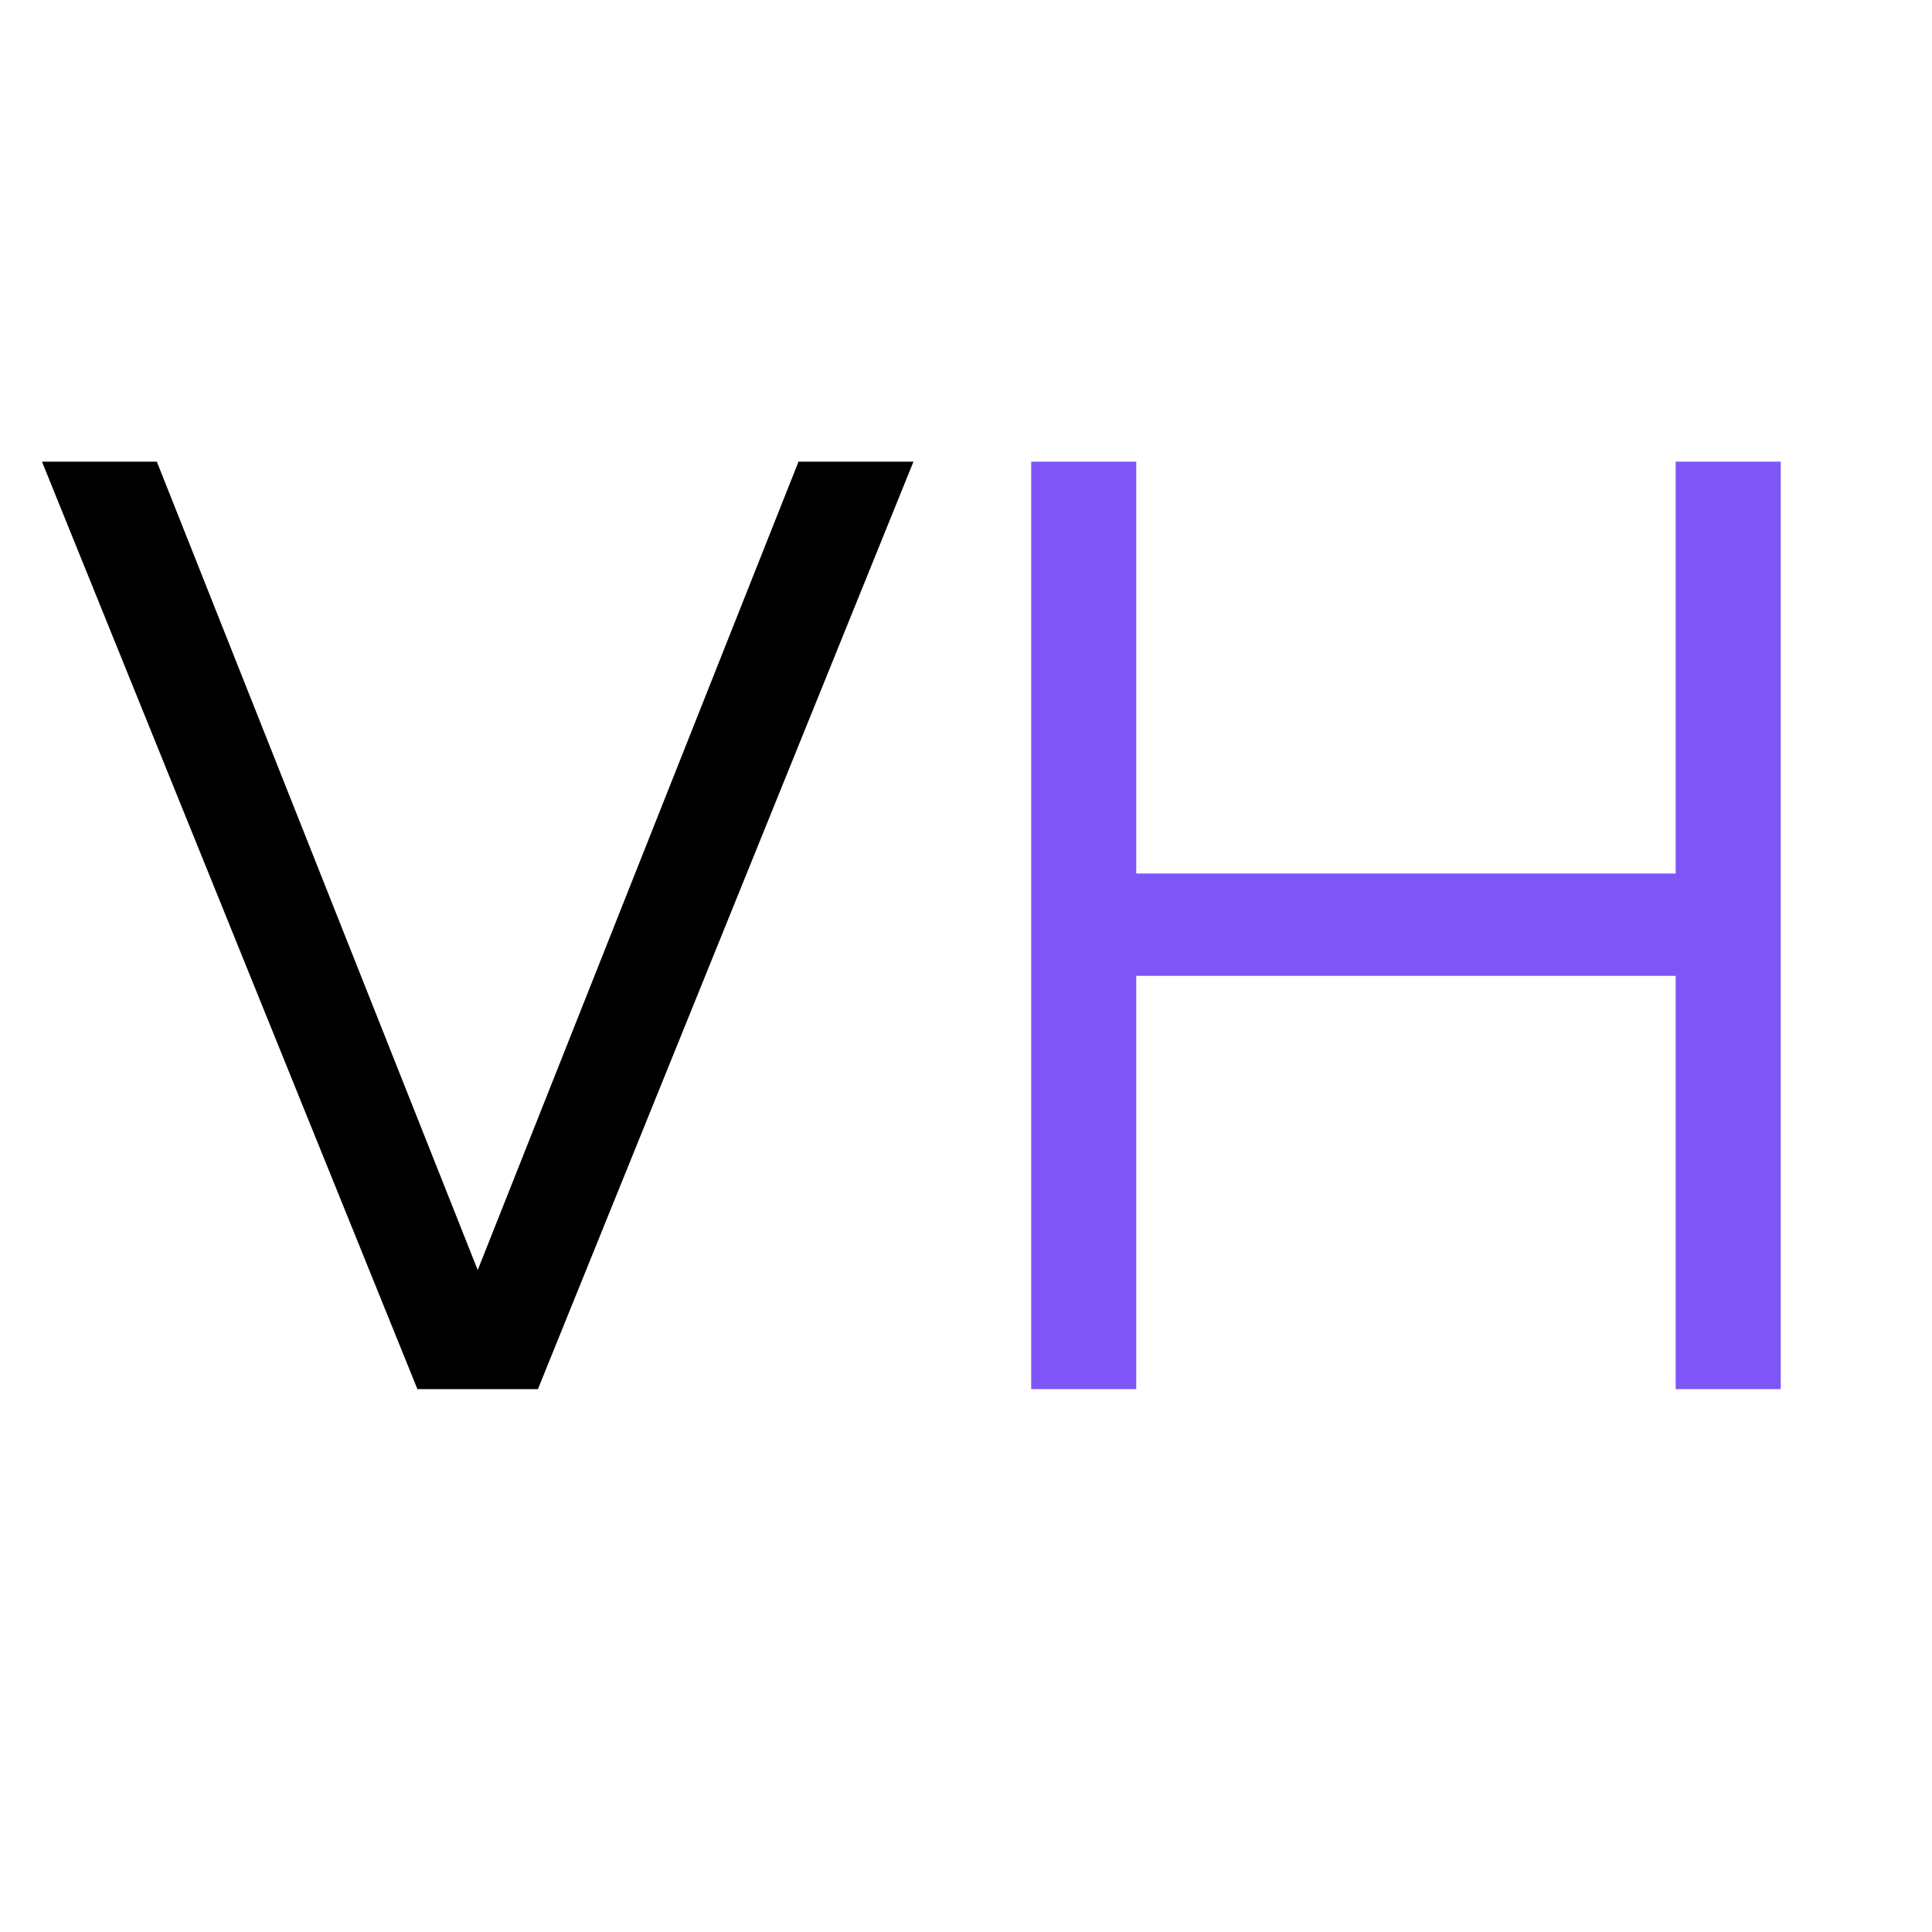
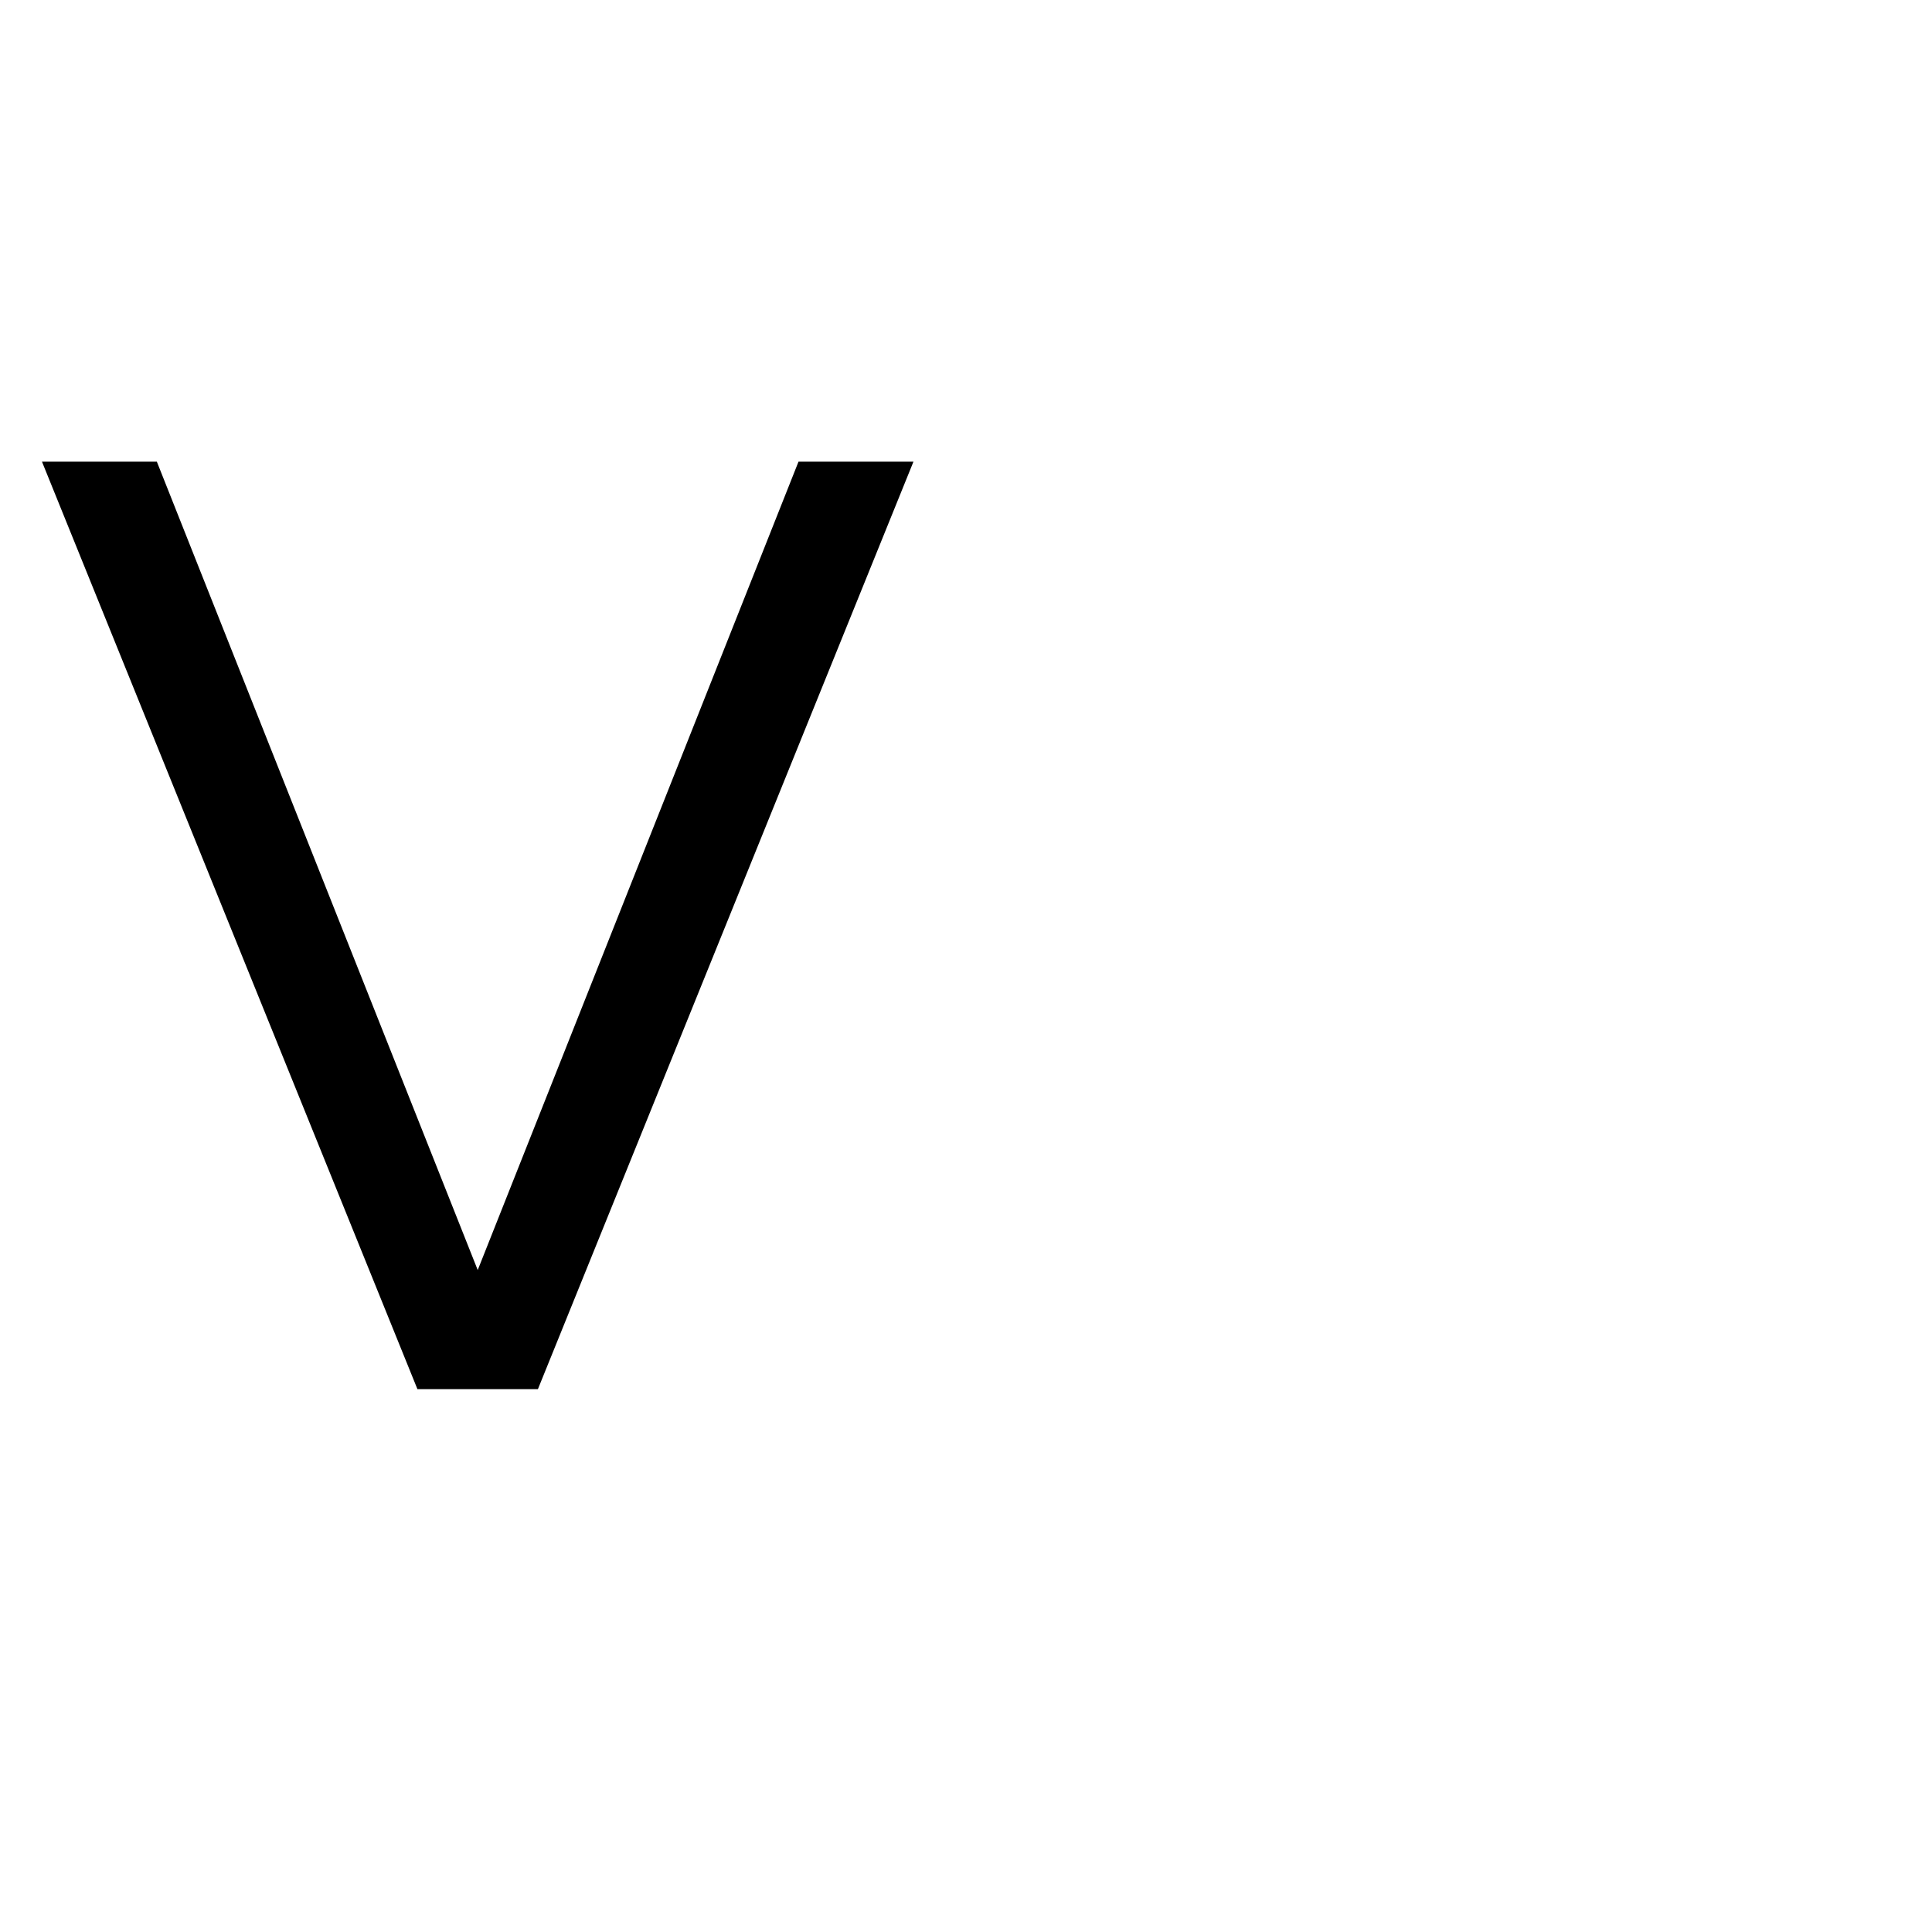
<svg xmlns="http://www.w3.org/2000/svg" data-bbox="8.147 89.609 337.491 180.016" height="500" viewBox="0 0 375 375" width="500" data-type="color">
  <g>
    <path d="m177.302 89.61-72.89 180.015H81.02L8.147 89.609h22.296l62.282 156.907L154.99 89.609Zm0 0" fill="#000000" data-color="1" />
-     <path d="M345.638 89.61v180.015h-20.391v-80.219H220.544v80.219h-20.39V89.609h20.39v79.938h104.703V89.609Zm0 0" fill="#7e55f6" data-color="2" />
  </g>
</svg>